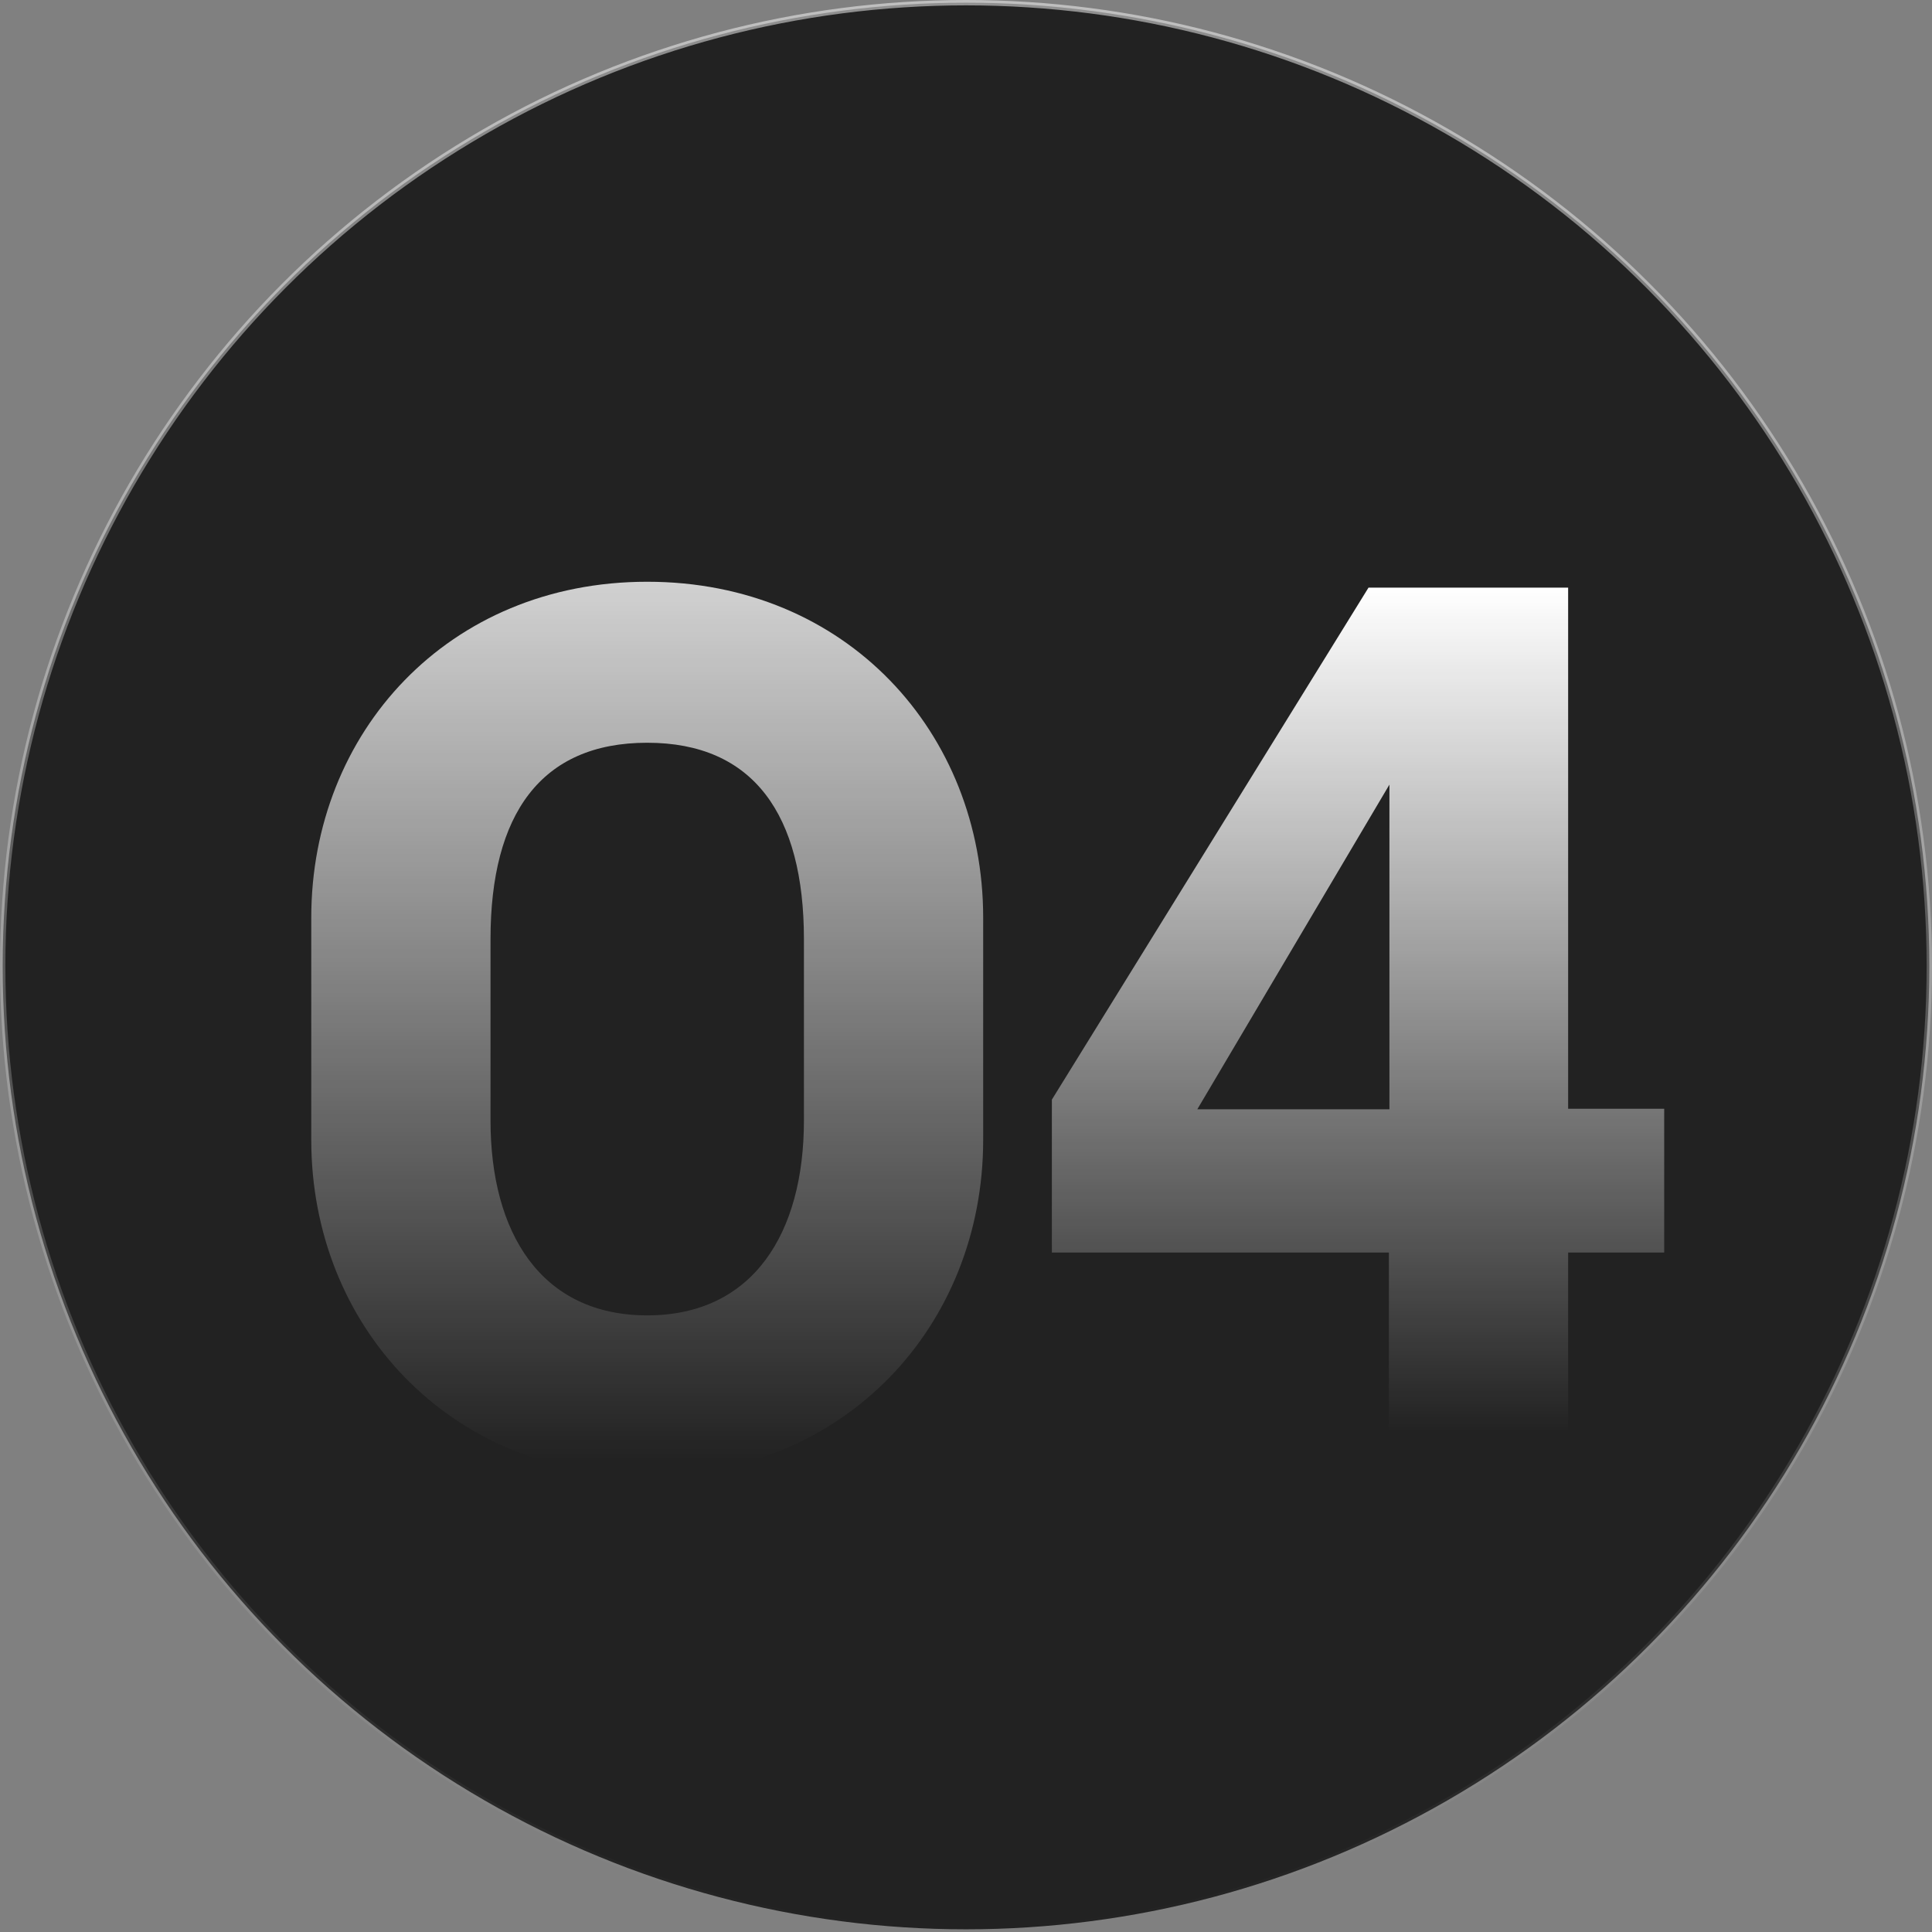
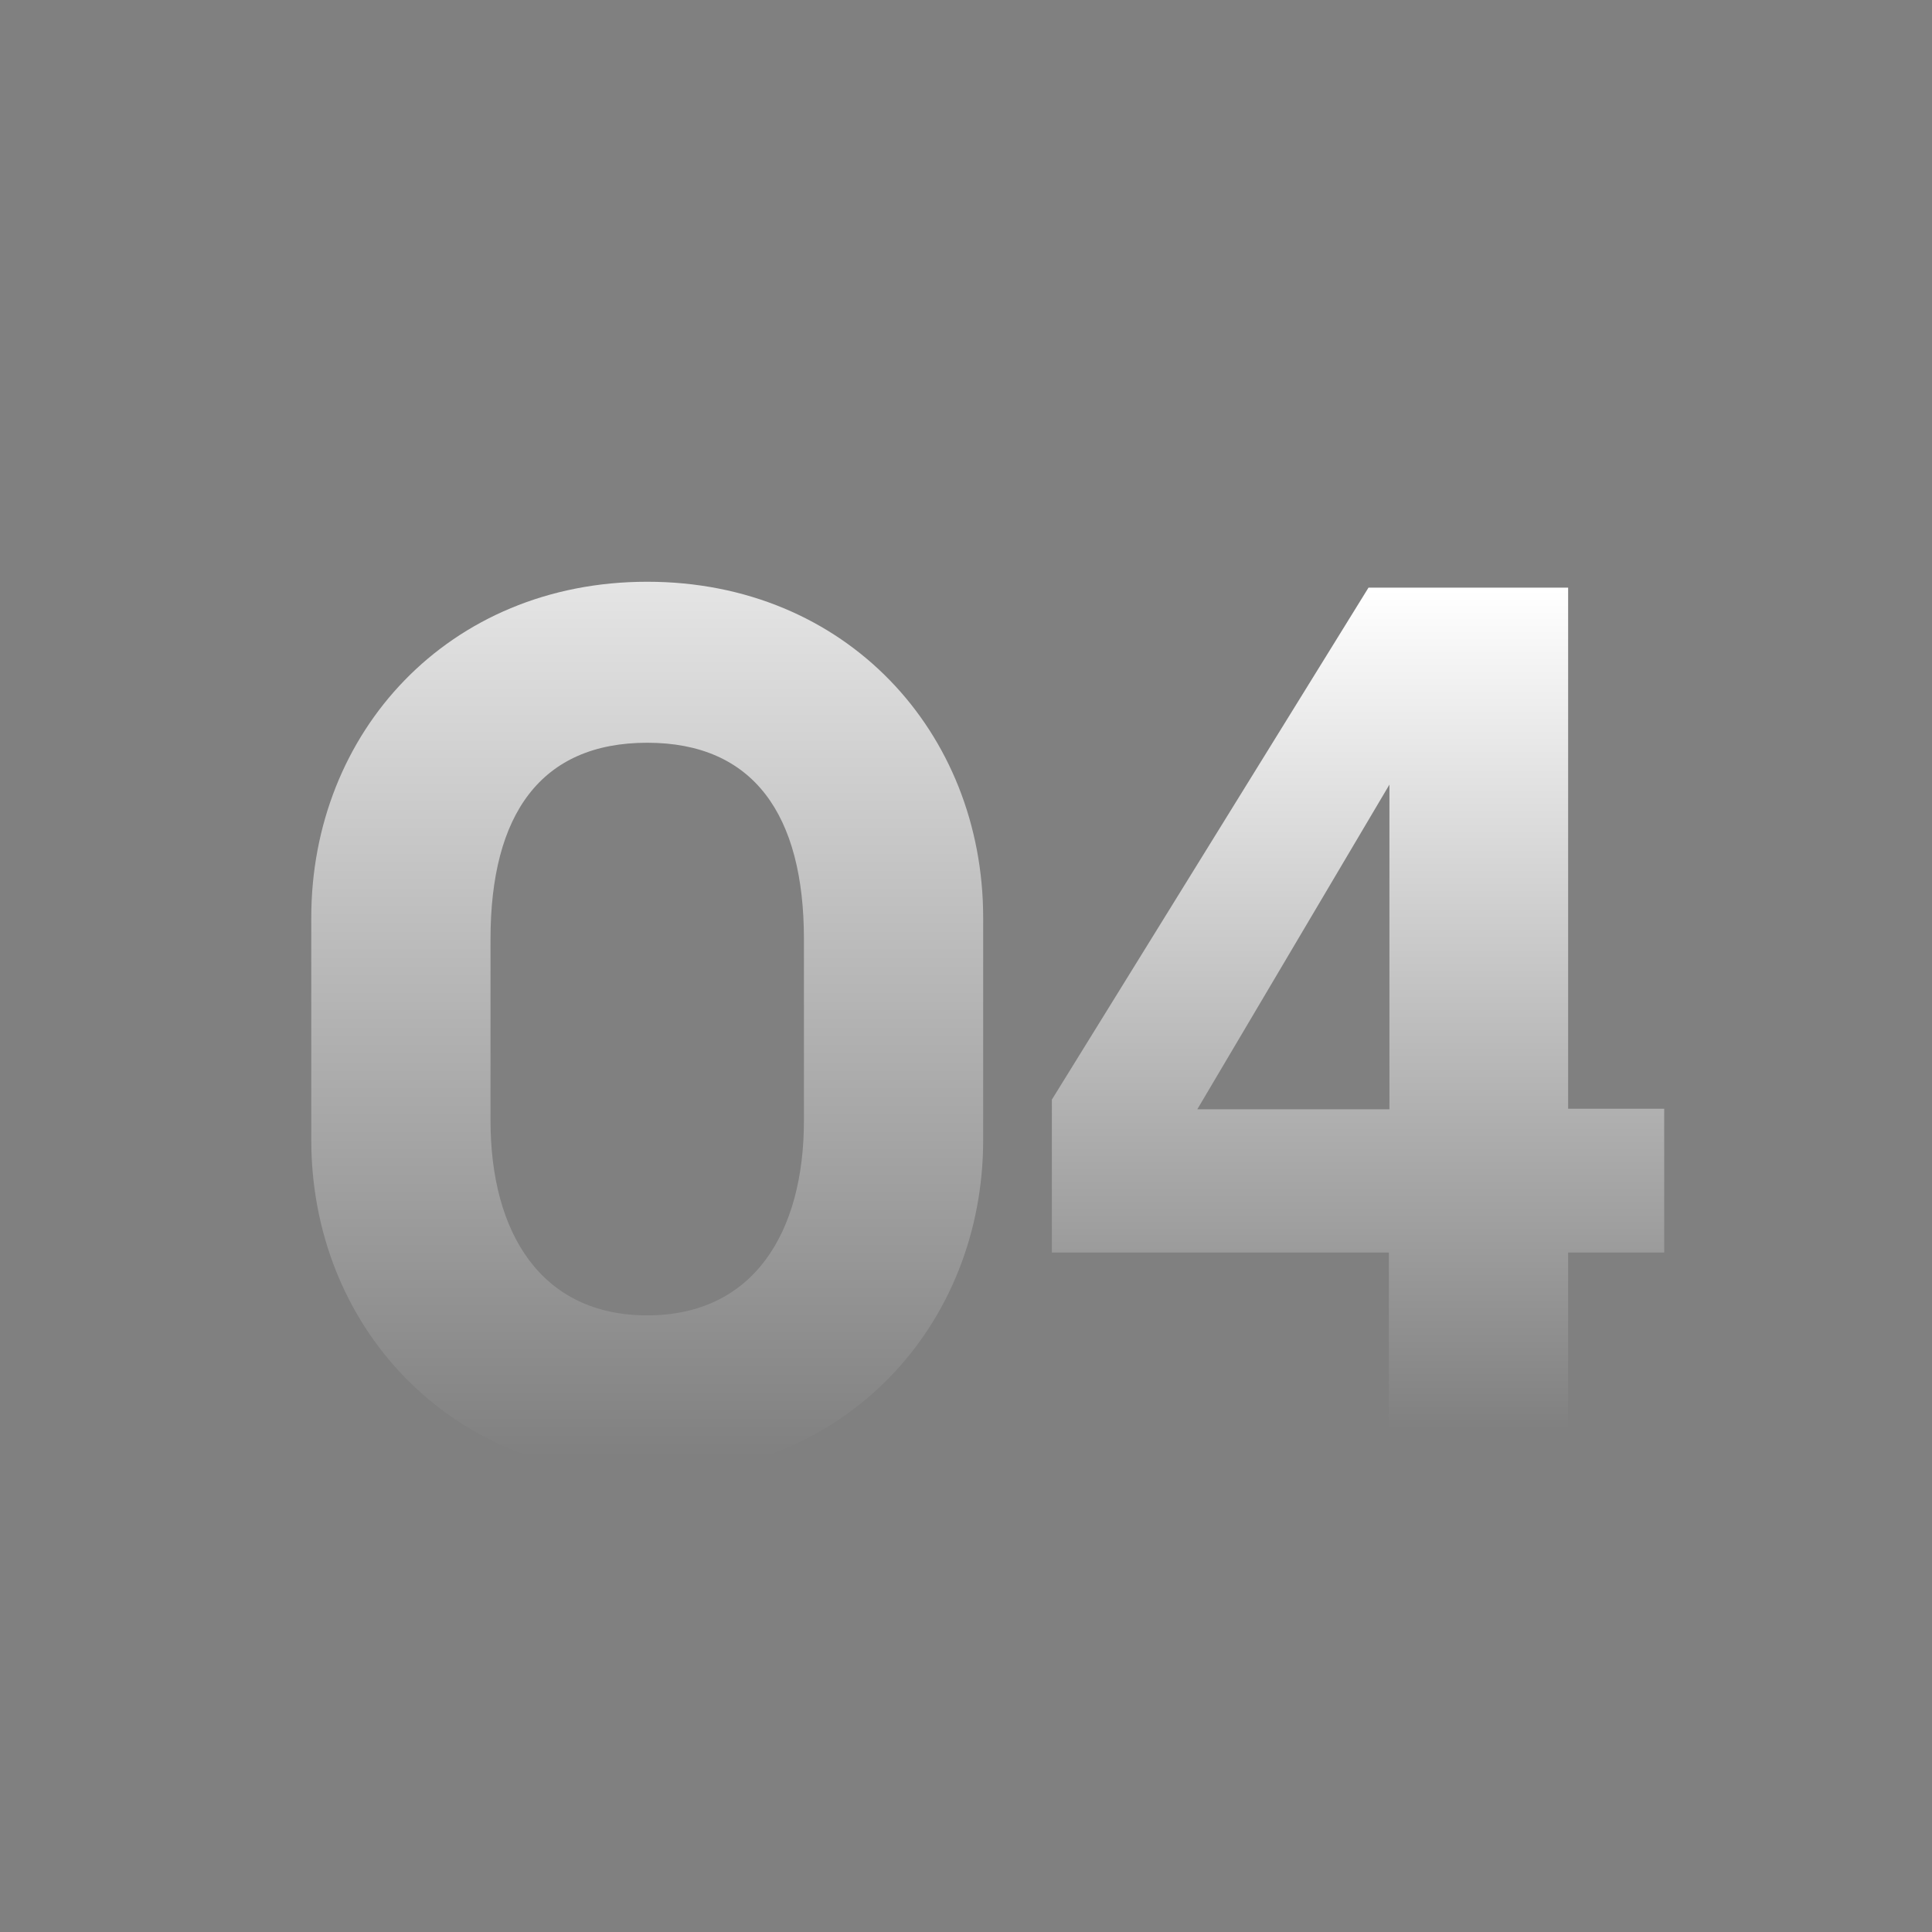
<svg xmlns="http://www.w3.org/2000/svg" version="1.1" id="Layer_1" x="0px" y="0px" viewBox="0 0 360 360" style="enable-background:new 0 0 360 360;" xml:space="preserve">
  <rect x="0" y="0" width="360" height="360" fill="#808080" stroke="none" />
  <style type="text/css">
	.st0{fill:#222222;stroke:url(#SVGID_1_);}
	.st1{fill:url(#SVGID_00000098913806118471184910000009562019335664555679_);}
	.st2{fill:url(#SVGID_00000028307312431751696180000013442380272328973731_);}
	.st3{fill:#222222;stroke:url(#SVGID_00000132050144940055274460000002071890201231685765_);}
	.st4{fill:url(#SVGID_00000047052226153910424940000001764719352559298439_);}
</style>
  <linearGradient id="SVGID_1_" gradientUnits="userSpaceOnUse" x1="180" y1="361.276" x2="180" y2="1.276" gradientTransform="matrix(1 0 0 -1 0 361.276)">
    <stop offset="0" style="stop-color:#FFFFFF;stop-opacity:0.5" />
    <stop offset="1" style="stop-color:#FFFFFF;stop-opacity:0" />
  </linearGradient>
-   <circle class="st0" cx="180" cy="180" r="179.5" />
  <linearGradient id="SVGID_00000052072290452896319180000001973189707135084696_" gradientUnits="userSpaceOnUse" x1="120.61" y1="295.697" x2="120.61" y2="89.267" gradientTransform="matrix(1 0 0 -1 0 361.276)">
    <stop offset="0" style="stop-color:#FFFFFF" />
    <stop offset="1" style="stop-color:#FFFFFF;stop-opacity:0" />
  </linearGradient>
  <path style="fill:url(#SVGID_00000052072290452896319180000001973189707135084696_);" d="M120.6,275c-37,0-62.6-28.1-62.6-62.6V171  c0-34.5,25.5-62.6,62.6-62.6s62.6,28.1,62.6,62.6v41.4C183.2,246.9,157.6,275,120.6,275z M91.4,208.8c0,20.9,9.4,36.3,29.2,36.3  s29.2-15.4,29.2-36.3v-33.8c0-23.2-9.4-36.6-29.2-36.6s-29.2,13.3-29.2,36.6V208.8z" />
  <linearGradient id="SVGID_00000016786877376166051640000001842052086563776137_" gradientUnits="userSpaceOnUse" x1="253.12" y1="109.522" x2="253.12" y2="266.885">
    <stop offset="0" style="stop-color:#FFFFFF" />
    <stop offset="1" style="stop-color:#FFFFFF;stop-opacity:0" />
  </linearGradient>
  <path style="fill:url(#SVGID_00000016786877376166051640000001842052086563776137_);" d="M292.2,266.9h-33.4v-33.5H196v-28.5  l59-95.4h37.2v97.1h17.9v26.8h-17.9V266.9z M223.1,206.7h35.8v-60.5L223.1,206.7z" />
</svg>